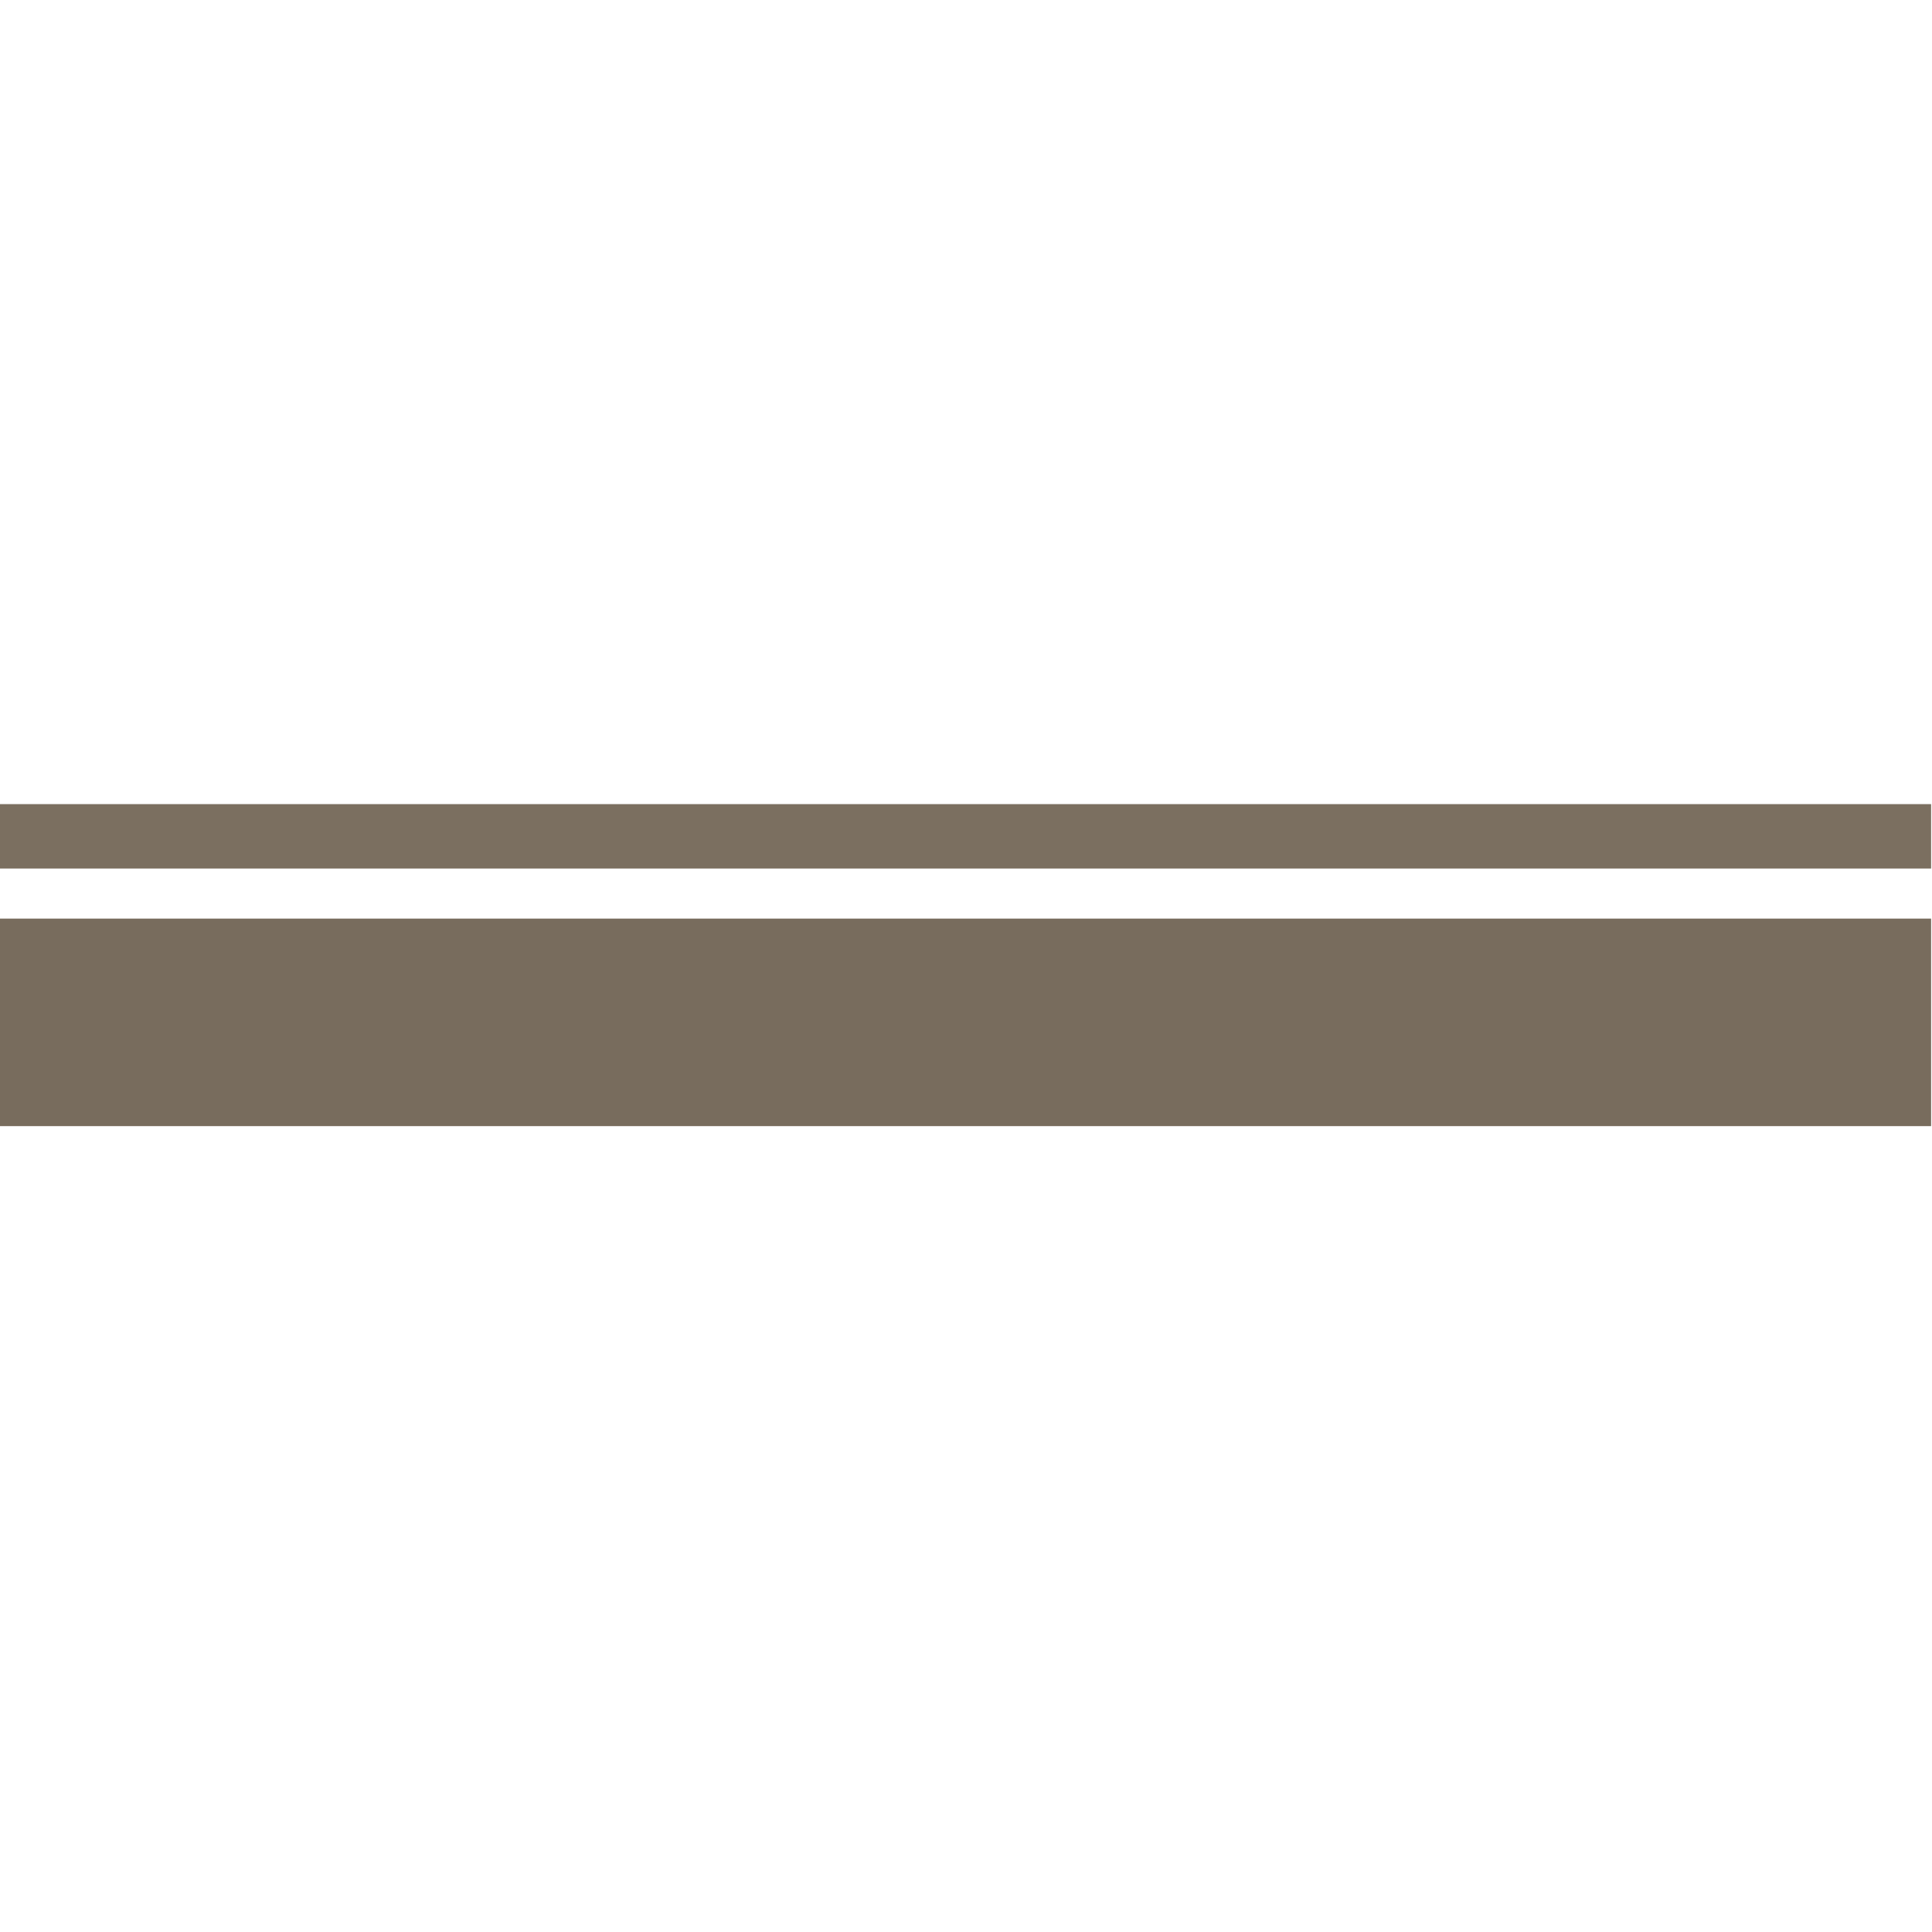
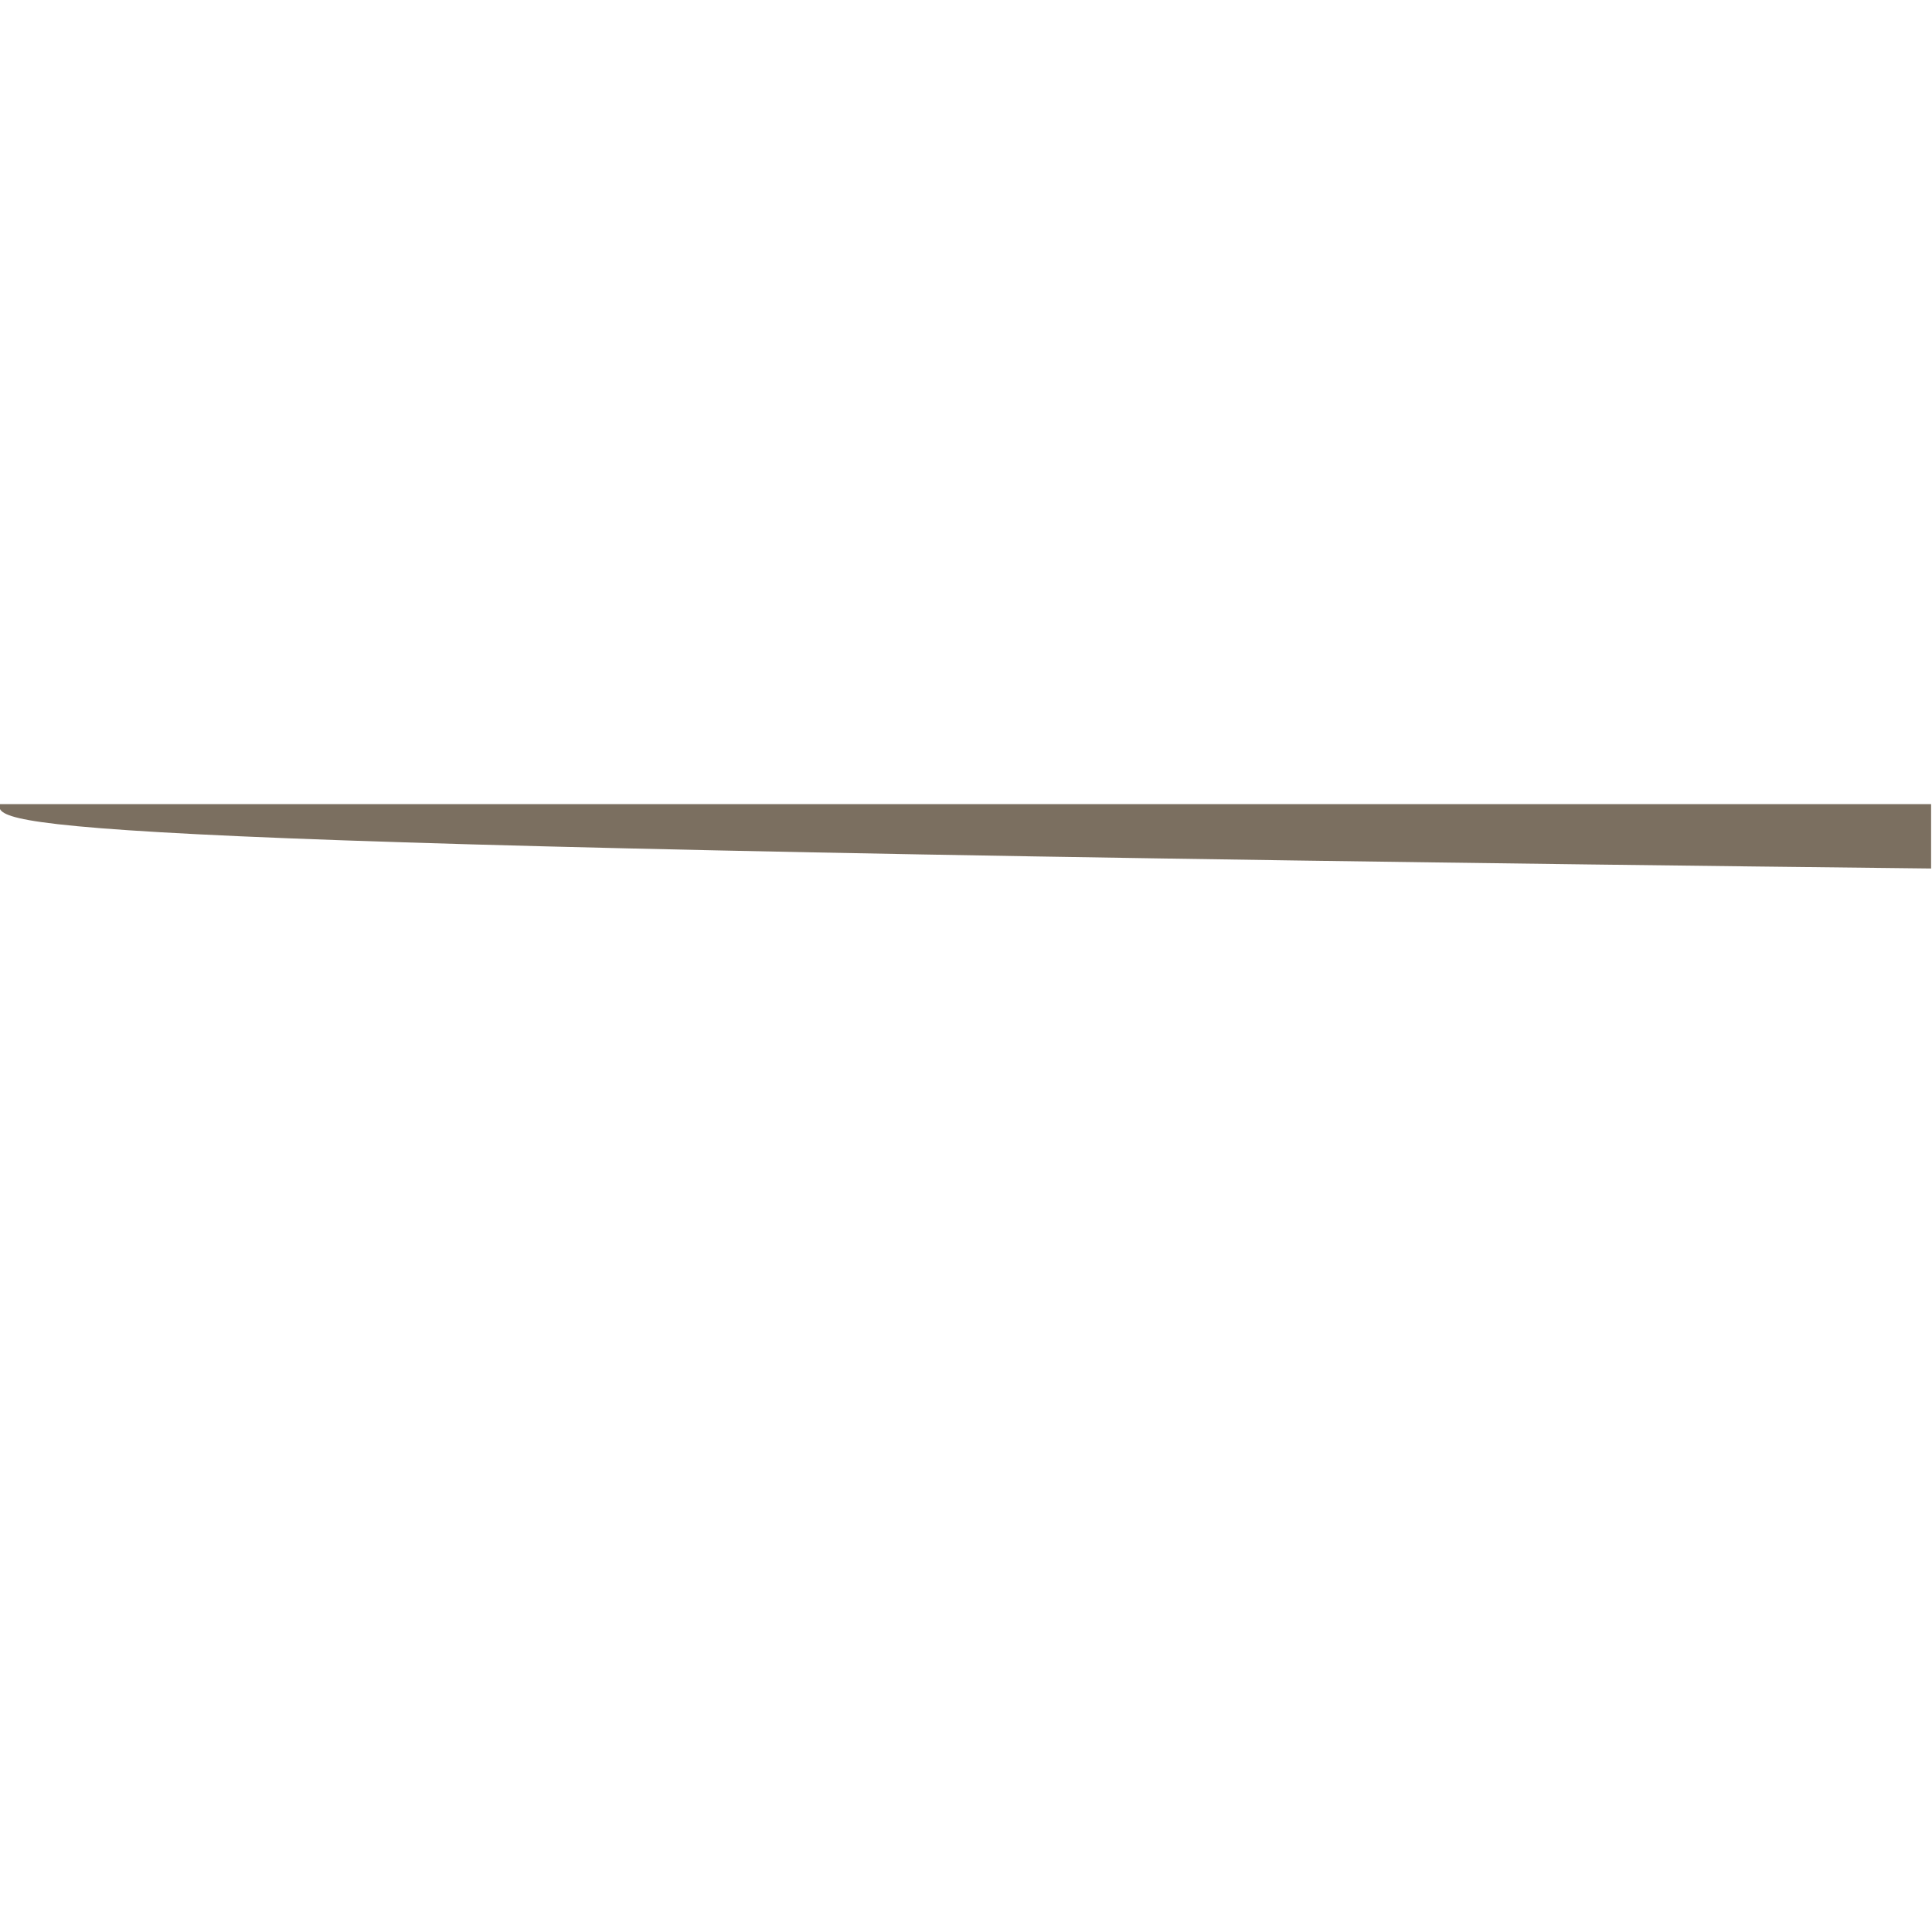
<svg xmlns="http://www.w3.org/2000/svg" version="1.1" width="1080px" height="1080px" style="shape-rendering:geometricPrecision; text-rendering:geometricPrecision; image-rendering:optimizeQuality; fill-rule:evenodd; clip-rule:evenodd">
  <g>
-     <path style="opacity:0.972" fill="#776b5c" d="M -0.5,449.5 C 359.5,449.5 719.5,449.5 1079.5,449.5C 1079.5,461.5 1079.5,473.5 1079.5,485.5C 719.5,485.5 359.5,485.5 -0.5,485.5C -0.5,473.5 -0.5,461.5 -0.5,449.5 Z" />
+     <path style="opacity:0.972" fill="#776b5c" d="M -0.5,449.5 C 359.5,449.5 719.5,449.5 1079.5,449.5C 1079.5,461.5 1079.5,473.5 1079.5,485.5C -0.5,473.5 -0.5,461.5 -0.5,449.5 Z" />
  </g>
  <g>
-     <path style="opacity:0.991" fill="#776b5c" d="M -0.5,513.5 C 359.5,513.5 719.5,513.5 1079.5,513.5C 1079.5,552.167 1079.5,590.833 1079.5,629.5C 719.5,629.5 359.5,629.5 -0.5,629.5C -0.5,590.833 -0.5,552.167 -0.5,513.5 Z" />
-   </g>
+     </g>
</svg>